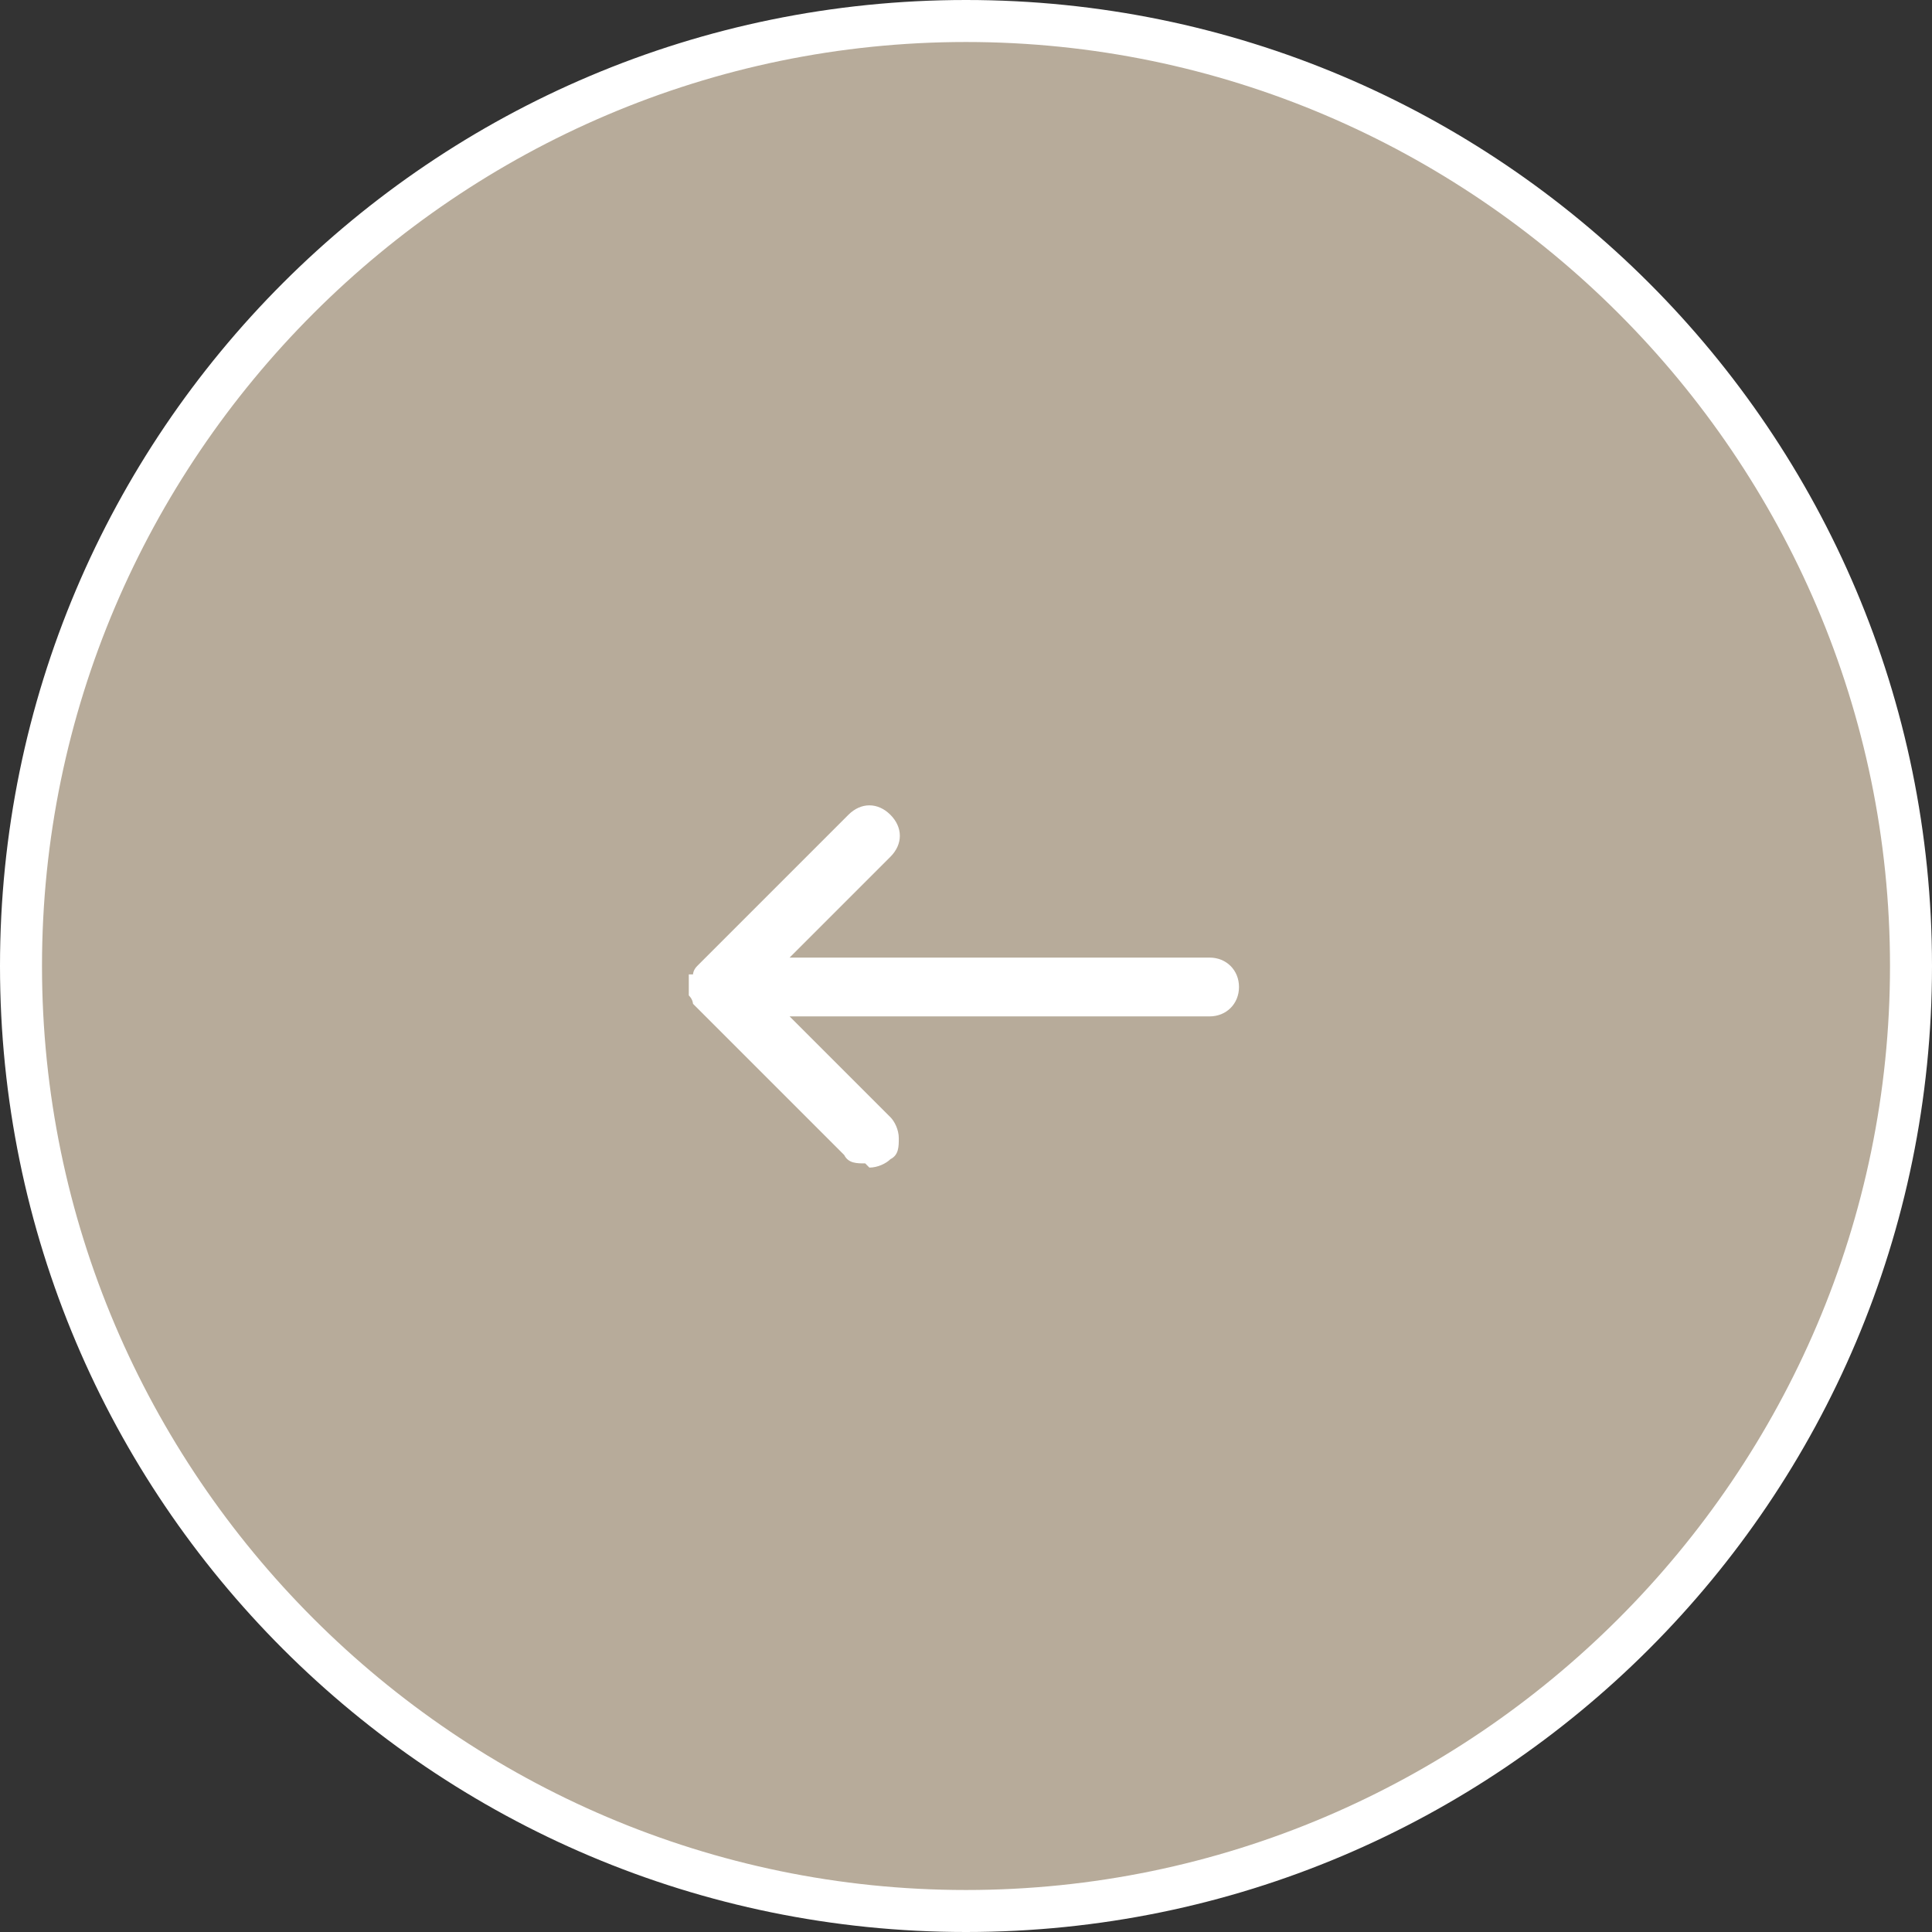
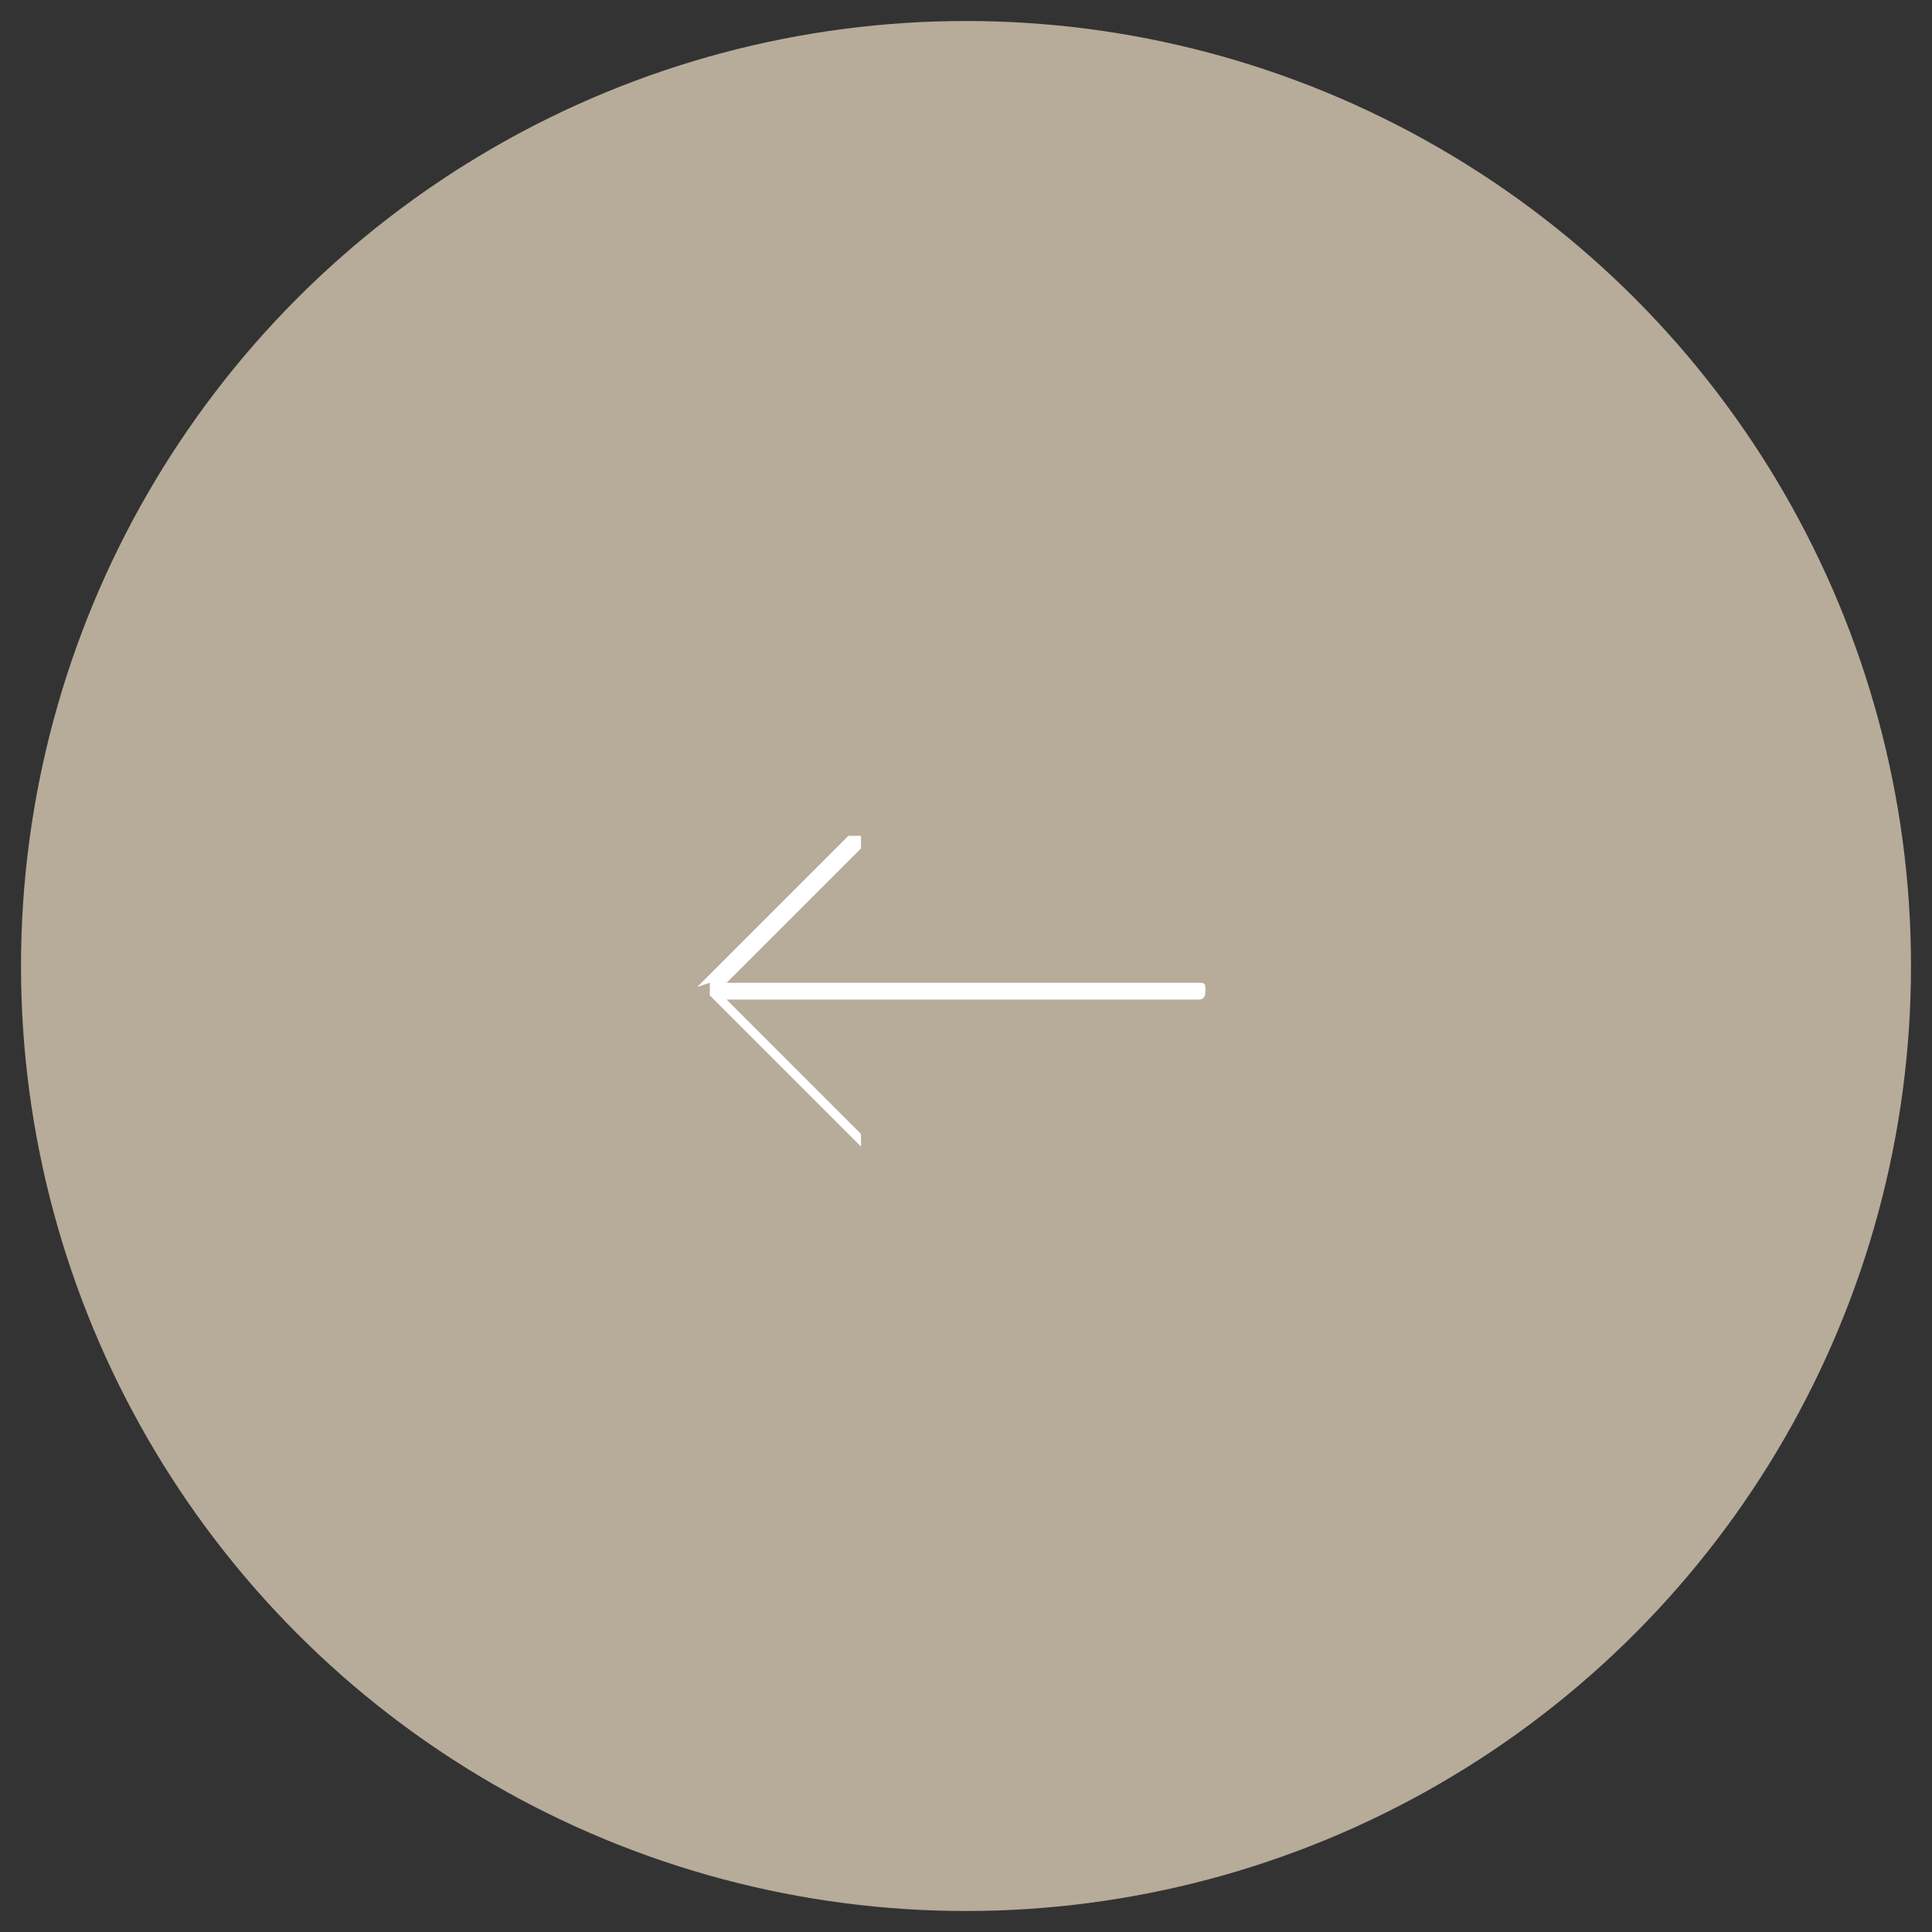
<svg xmlns="http://www.w3.org/2000/svg" version="1.1" viewBox="0 0 46 46">
  <rect x="0" y="0" width="46" height="46" fill="#333333" stroke="none" />
  <defs>
    <style>
      .cls-1 {
        fill: #fff;
      }

      .cls-2 {
        fill: #b7ab9a;
      }
    </style>
  </defs>
  <g>
    <g id="Layer_1">
      <g id="Selling-With-Us">
        <g id="_x30_1-Selling-With-Us">
          <g id="Group-27">
            <g id="Oval">
              <circle class="cls-2" cx="23" cy="23" r="22.5" />
-               <path class="cls-1" d="M23,46C10.3,46,0,35.7,0,23S10.3,0,23,0s23,10.3,23,23-10.3,23-23,23ZM23,1C10.9,1,1,10.9,1,23s9.9,22,22,22,22-9.9,22-22S35.1,1,23,1Z" />
            </g>
            <g id="Path">
-               <path class="cls-1" d="M16.9,23.4c0,0,0,.2,0,.3l3.6,3.6c0,0,.2,0,.3,0s0-.2,0-.3l-3.2-3.2h11.2c.1,0,.2,0,.2-.2s0-.2-.2-.2h-11.2l3.2-3.2c0,0,0-.2,0-.3,0,0-.2,0-.3,0l-3.6,3.6h0Z" />
-               <path class="cls-1" d="M20.6,27.7c-.2,0-.4,0-.5-.2l-3.6-3.6c0,0,0-.1-.1-.2h-.1.1c0-.2,0-.2,0-.3s0-.1,0-.2h0c0,0,.1,0,.1,0,0,0,0-.1.1-.2l.4-.4h0s3.2-3.2,3.2-3.2c.3-.3.7-.3,1,0s.3.7,0,1l-2.4,2.4h10c.4,0,.7.3.7.7s-.3.7-.7.7h-10l2.4,2.4c.1.1.2.3.2.5s0,.4-.2.5c-.1.1-.3.2-.5.2h0ZM20.8,26.8h0s0,0,0,0Z" />
+               <path class="cls-1" d="M16.9,23.4c0,0,0,.2,0,.3l3.6,3.6s0-.2,0-.3l-3.2-3.2h11.2c.1,0,.2,0,.2-.2s0-.2-.2-.2h-11.2l3.2-3.2c0,0,0-.2,0-.3,0,0-.2,0-.3,0l-3.6,3.6h0Z" />
            </g>
          </g>
        </g>
      </g>
    </g>
  </g>
</svg>